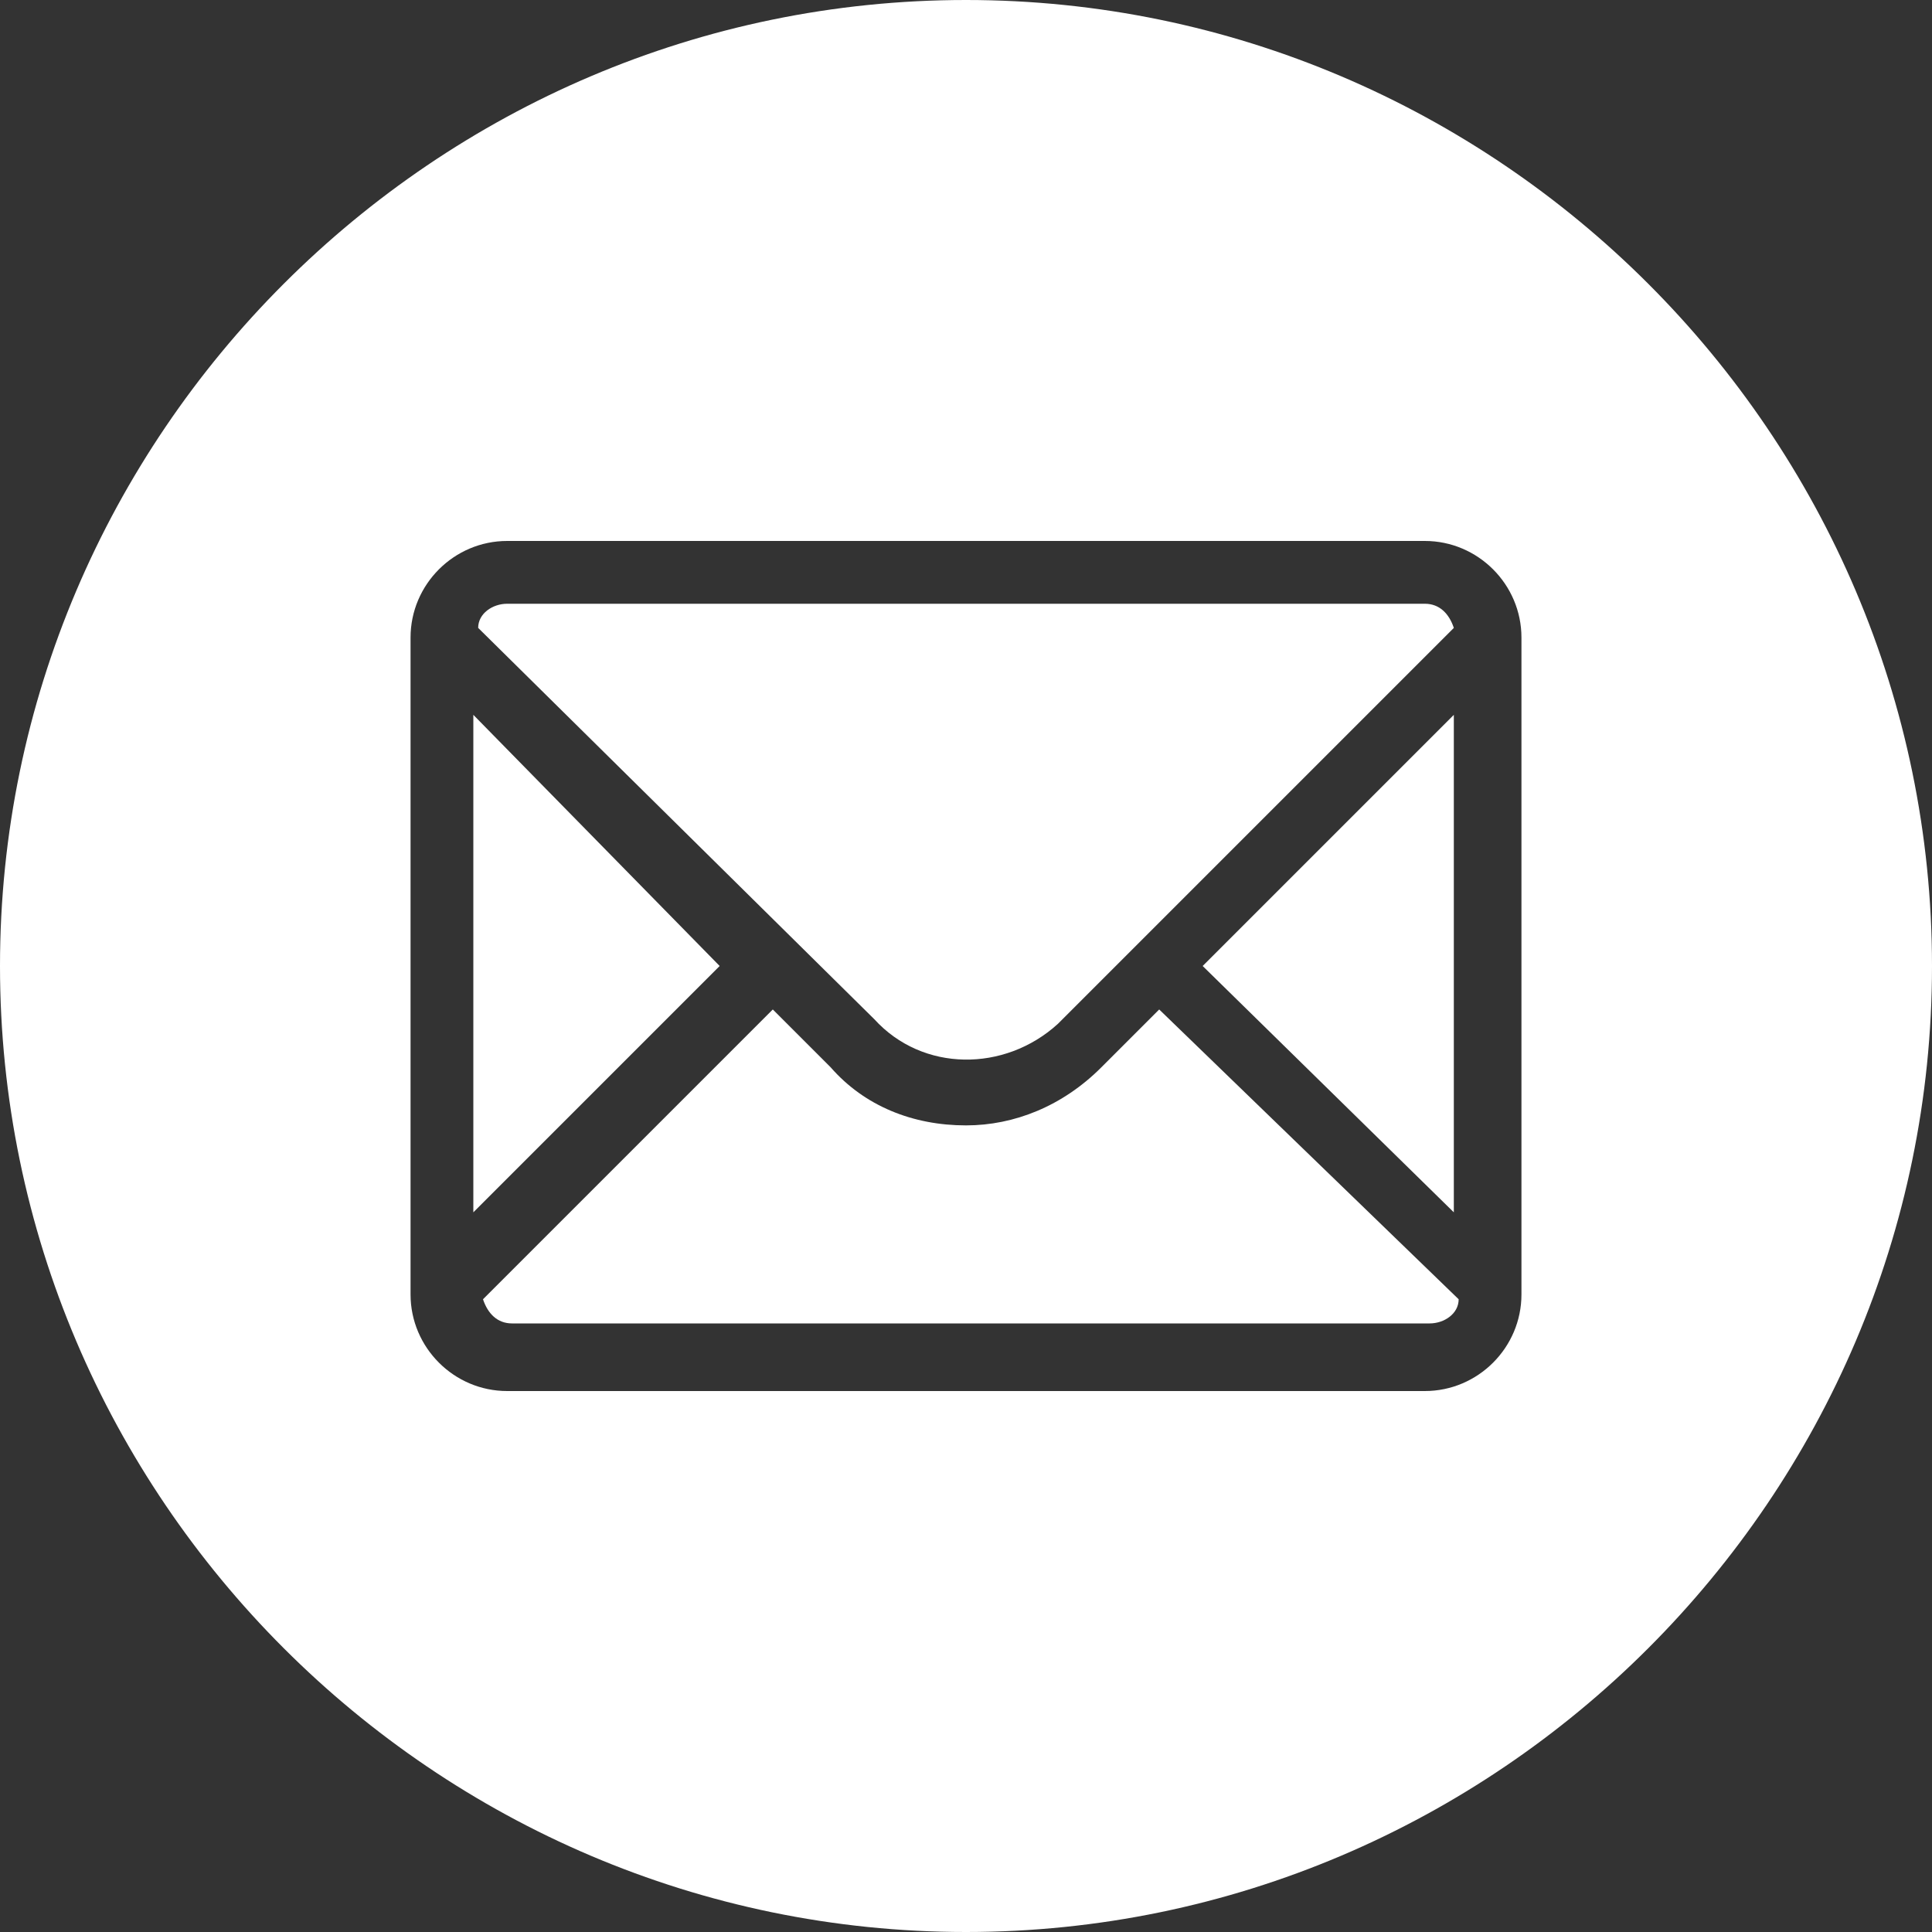
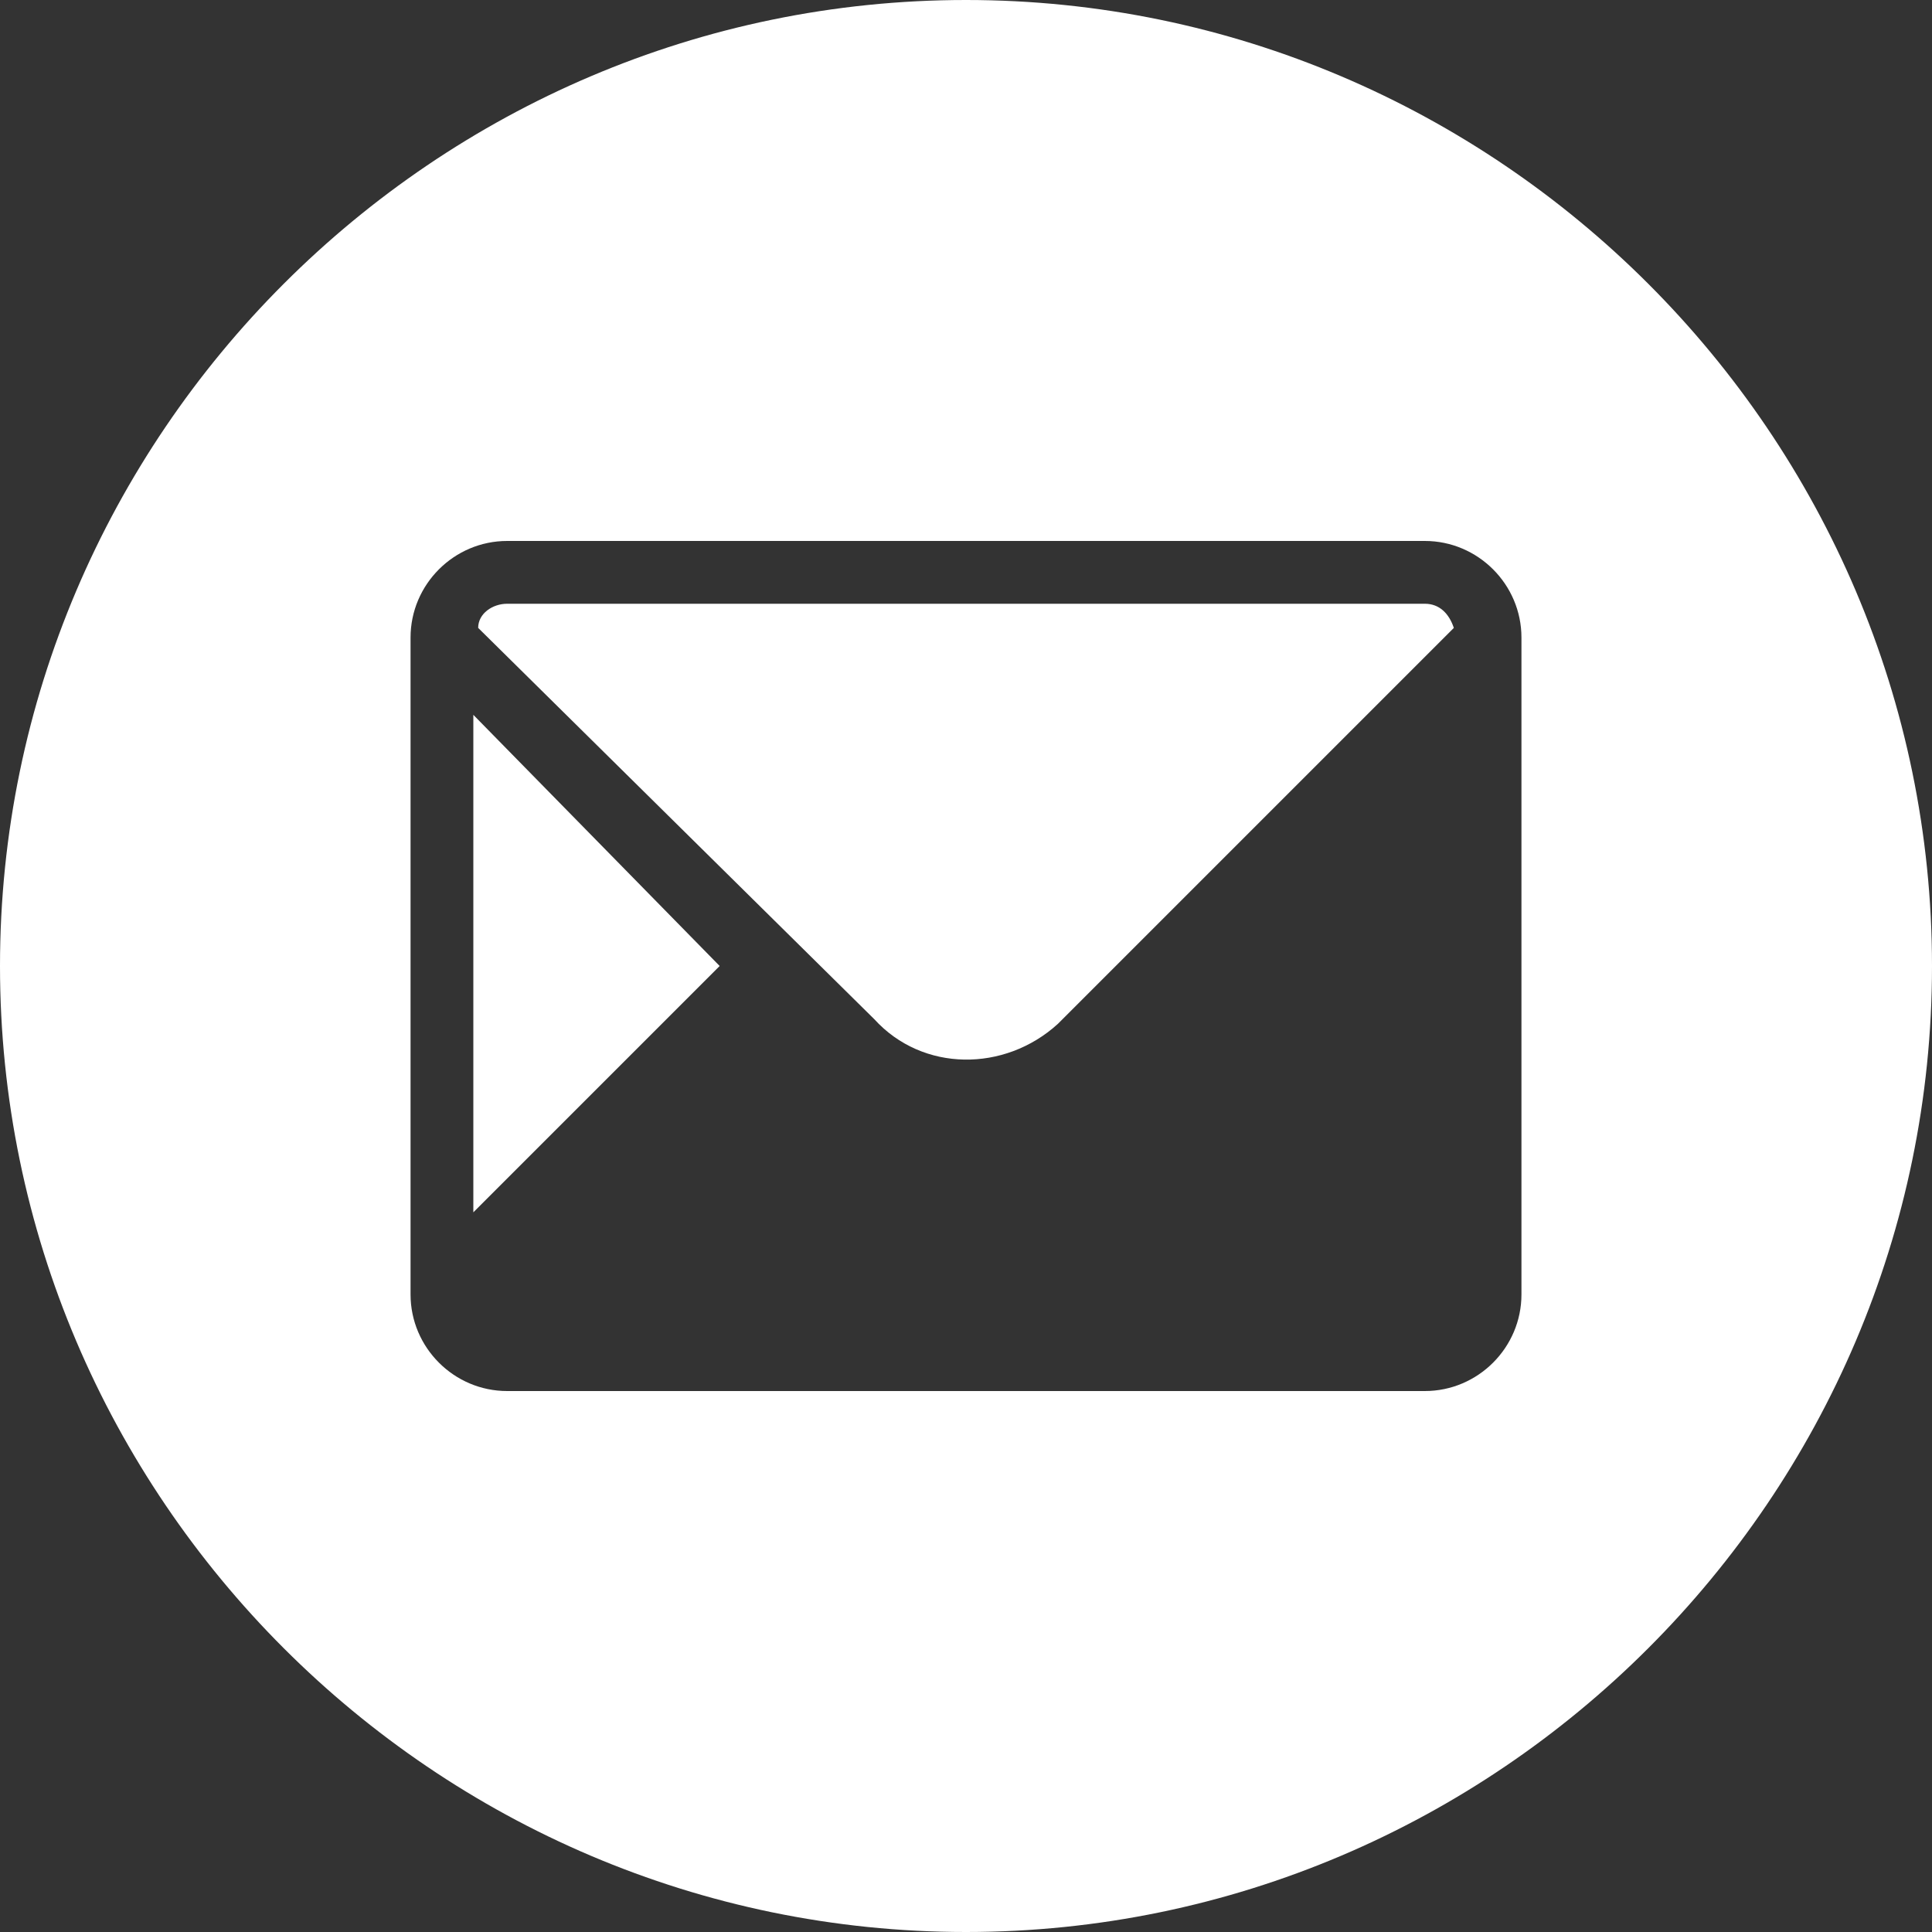
<svg xmlns="http://www.w3.org/2000/svg" version="1.1" id="Layer_1" x="0px" y="0px" viewBox="0 0 40 40" style="enable-background:new 0 0 40 40;" xml:space="preserve">
  <rect x="0" y="0" width="40" height="40" fill="#333333" stroke="none" />
  <style type="text/css">
	.st0{fill:#FFFFFF;}
</style>
  <g>
    <g>
      <polygon class="st0" points="9.8,14.8 9.8,25.1 14.9,20   " />
    </g>
    <g>
      <path class="st0" d="M20,0C9,0,0,9,0,20c0,11,9,20,20,20s20-9,20-20C40,9,31,0,20,0z M31.5,26.8c0,1.1-0.9,2-2,2h-19    c-1.1,0-2-0.9-2-2V13.2c0-1.1,0.9-2,2-2h19c1.1,0,2,0.9,2,2V26.8z" />
    </g>
    <g>
-       <path class="st0" d="M22.8,22.1c-0.8,0.8-1.8,1.2-2.8,1.2c-1.1,0-2.1-0.4-2.8-1.2l-1.2-1.2l-6,6c0.1,0.3,0.3,0.5,0.6,0.5h19    c0.3,0,0.6-0.2,0.6-0.5L24,20.9L22.8,22.1z" />
-     </g>
+       </g>
    <g>
      <path class="st0" d="M21.9,21.2l8.2-8.2c-0.1-0.3-0.3-0.5-0.6-0.5h-19c-0.3,0-0.6,0.2-0.6,0.5l8.2,8.1    C19.1,22.2,20.8,22.2,21.9,21.2z" />
    </g>
    <g>
-       <polygon class="st0" points="30.1,25.1 30.1,14.8 24.9,20   " />
-     </g>
+       </g>
  </g>
</svg>